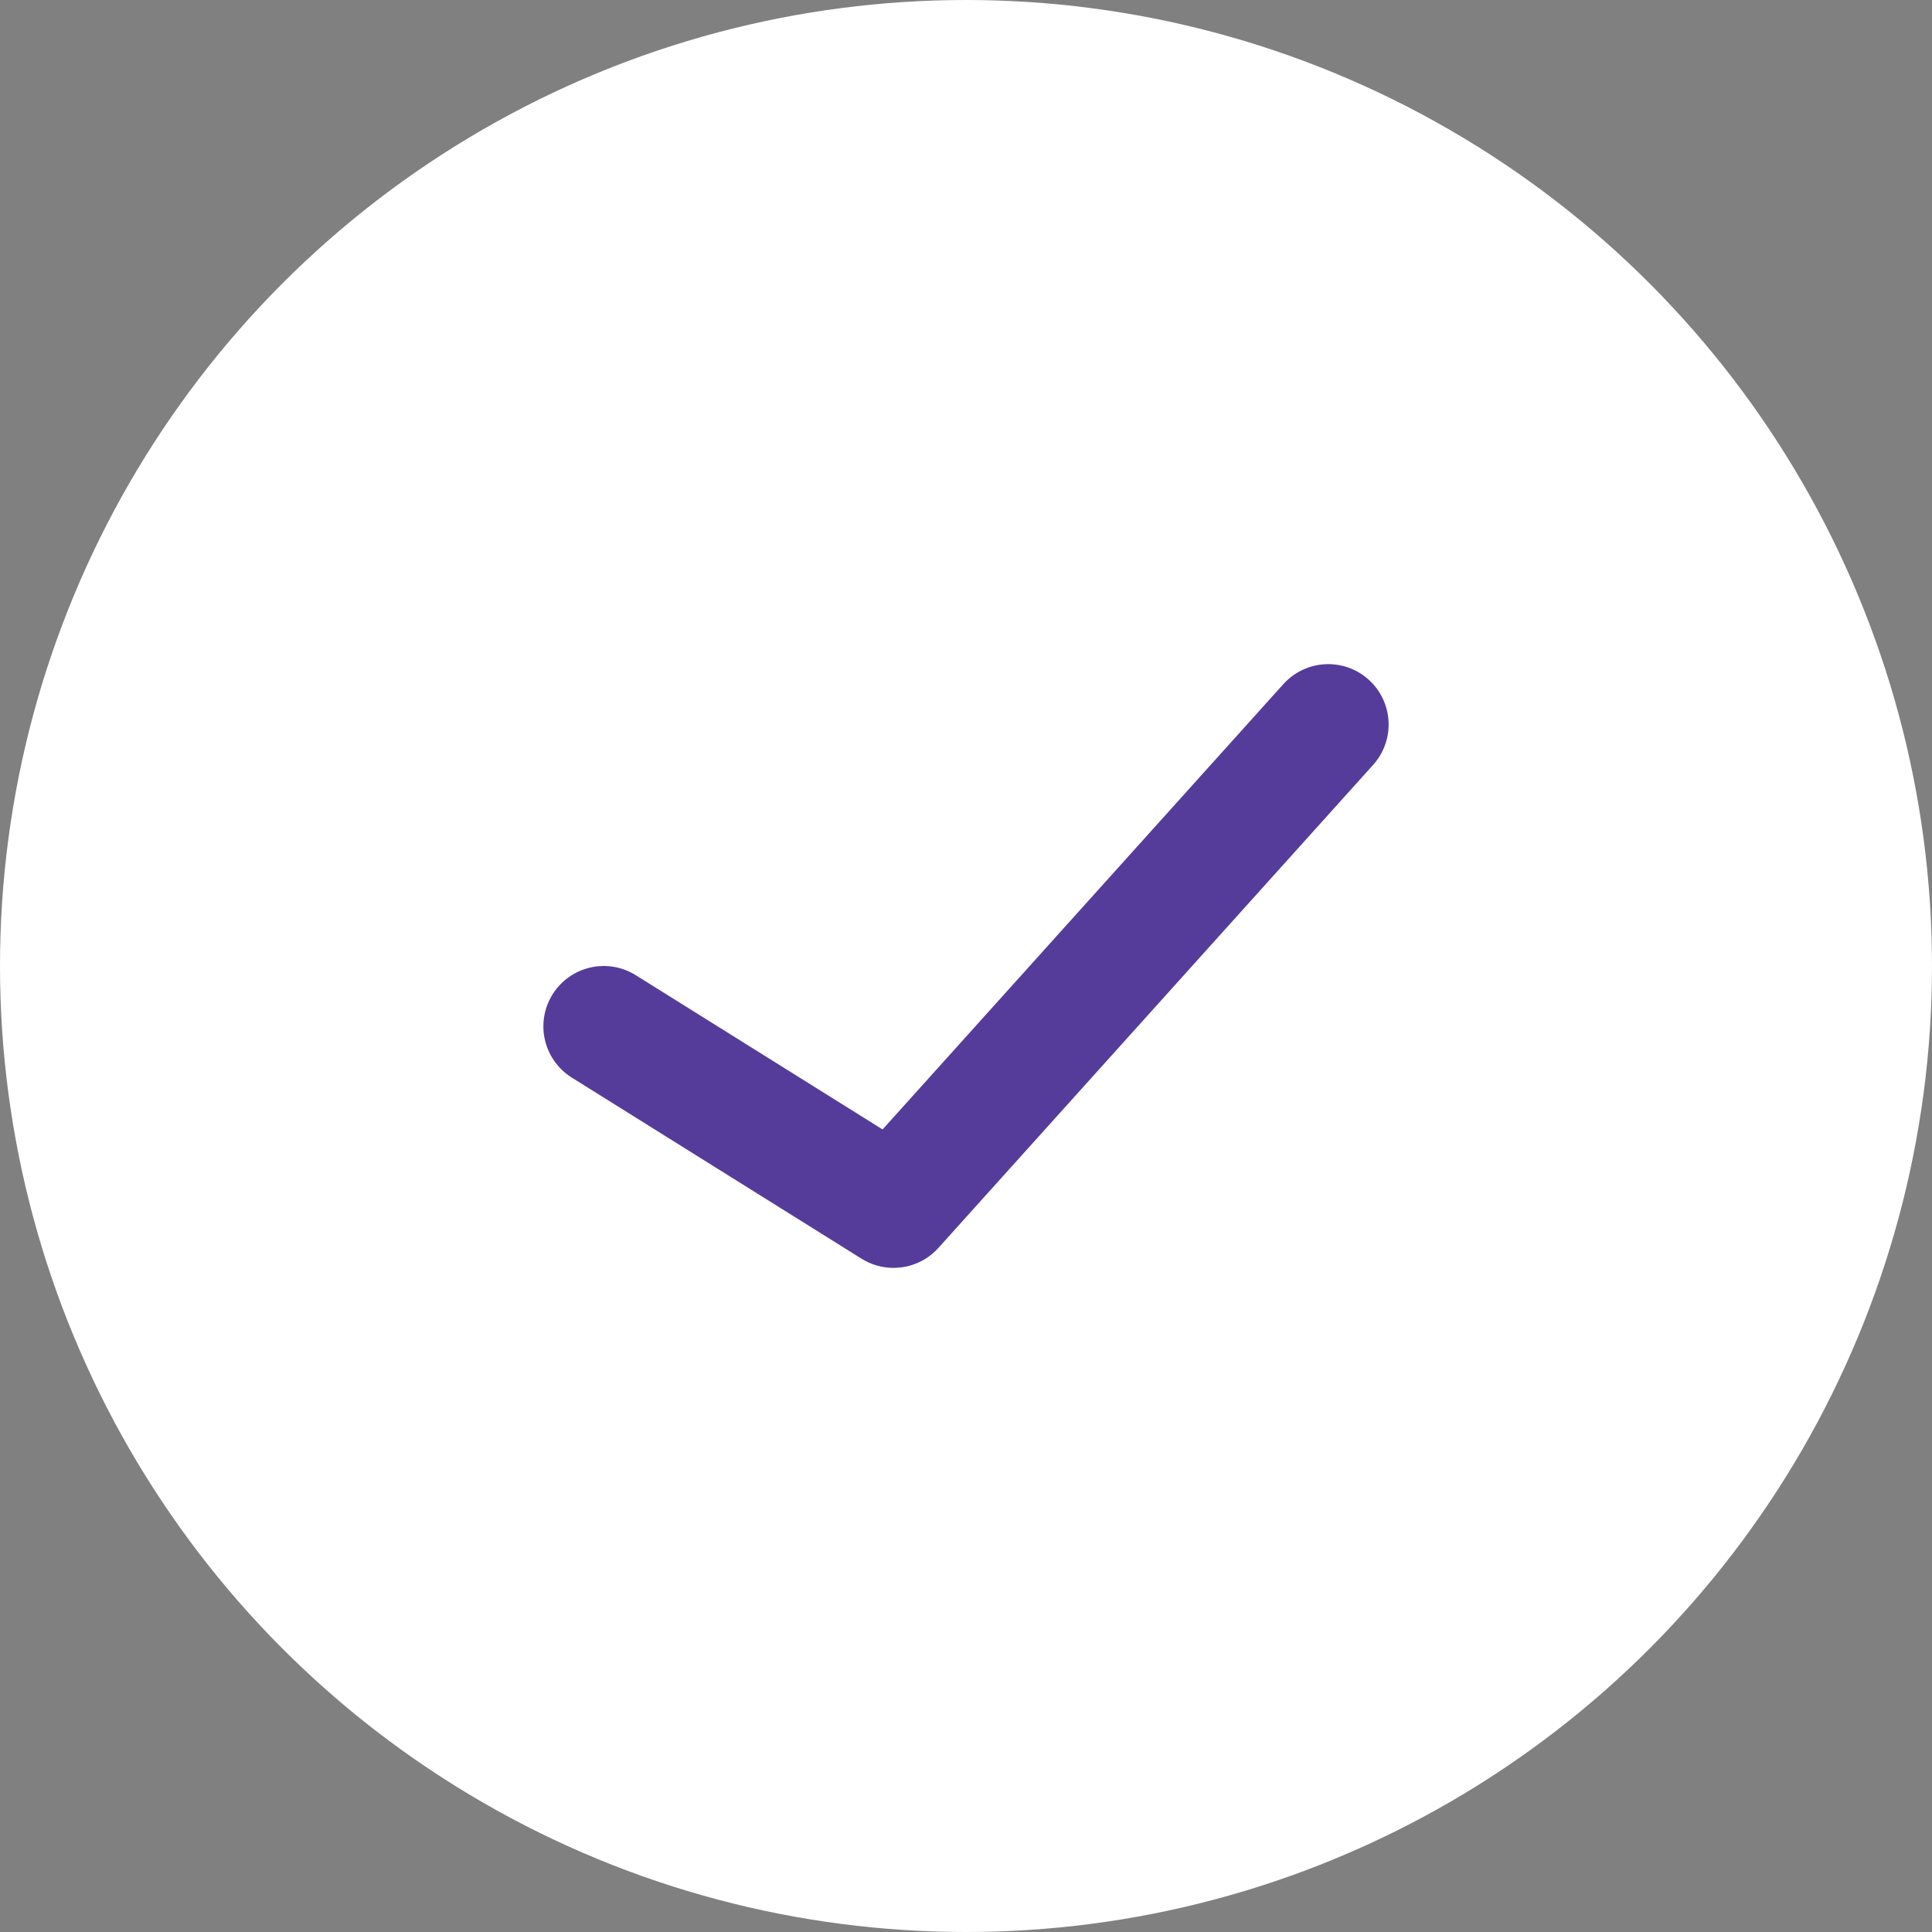
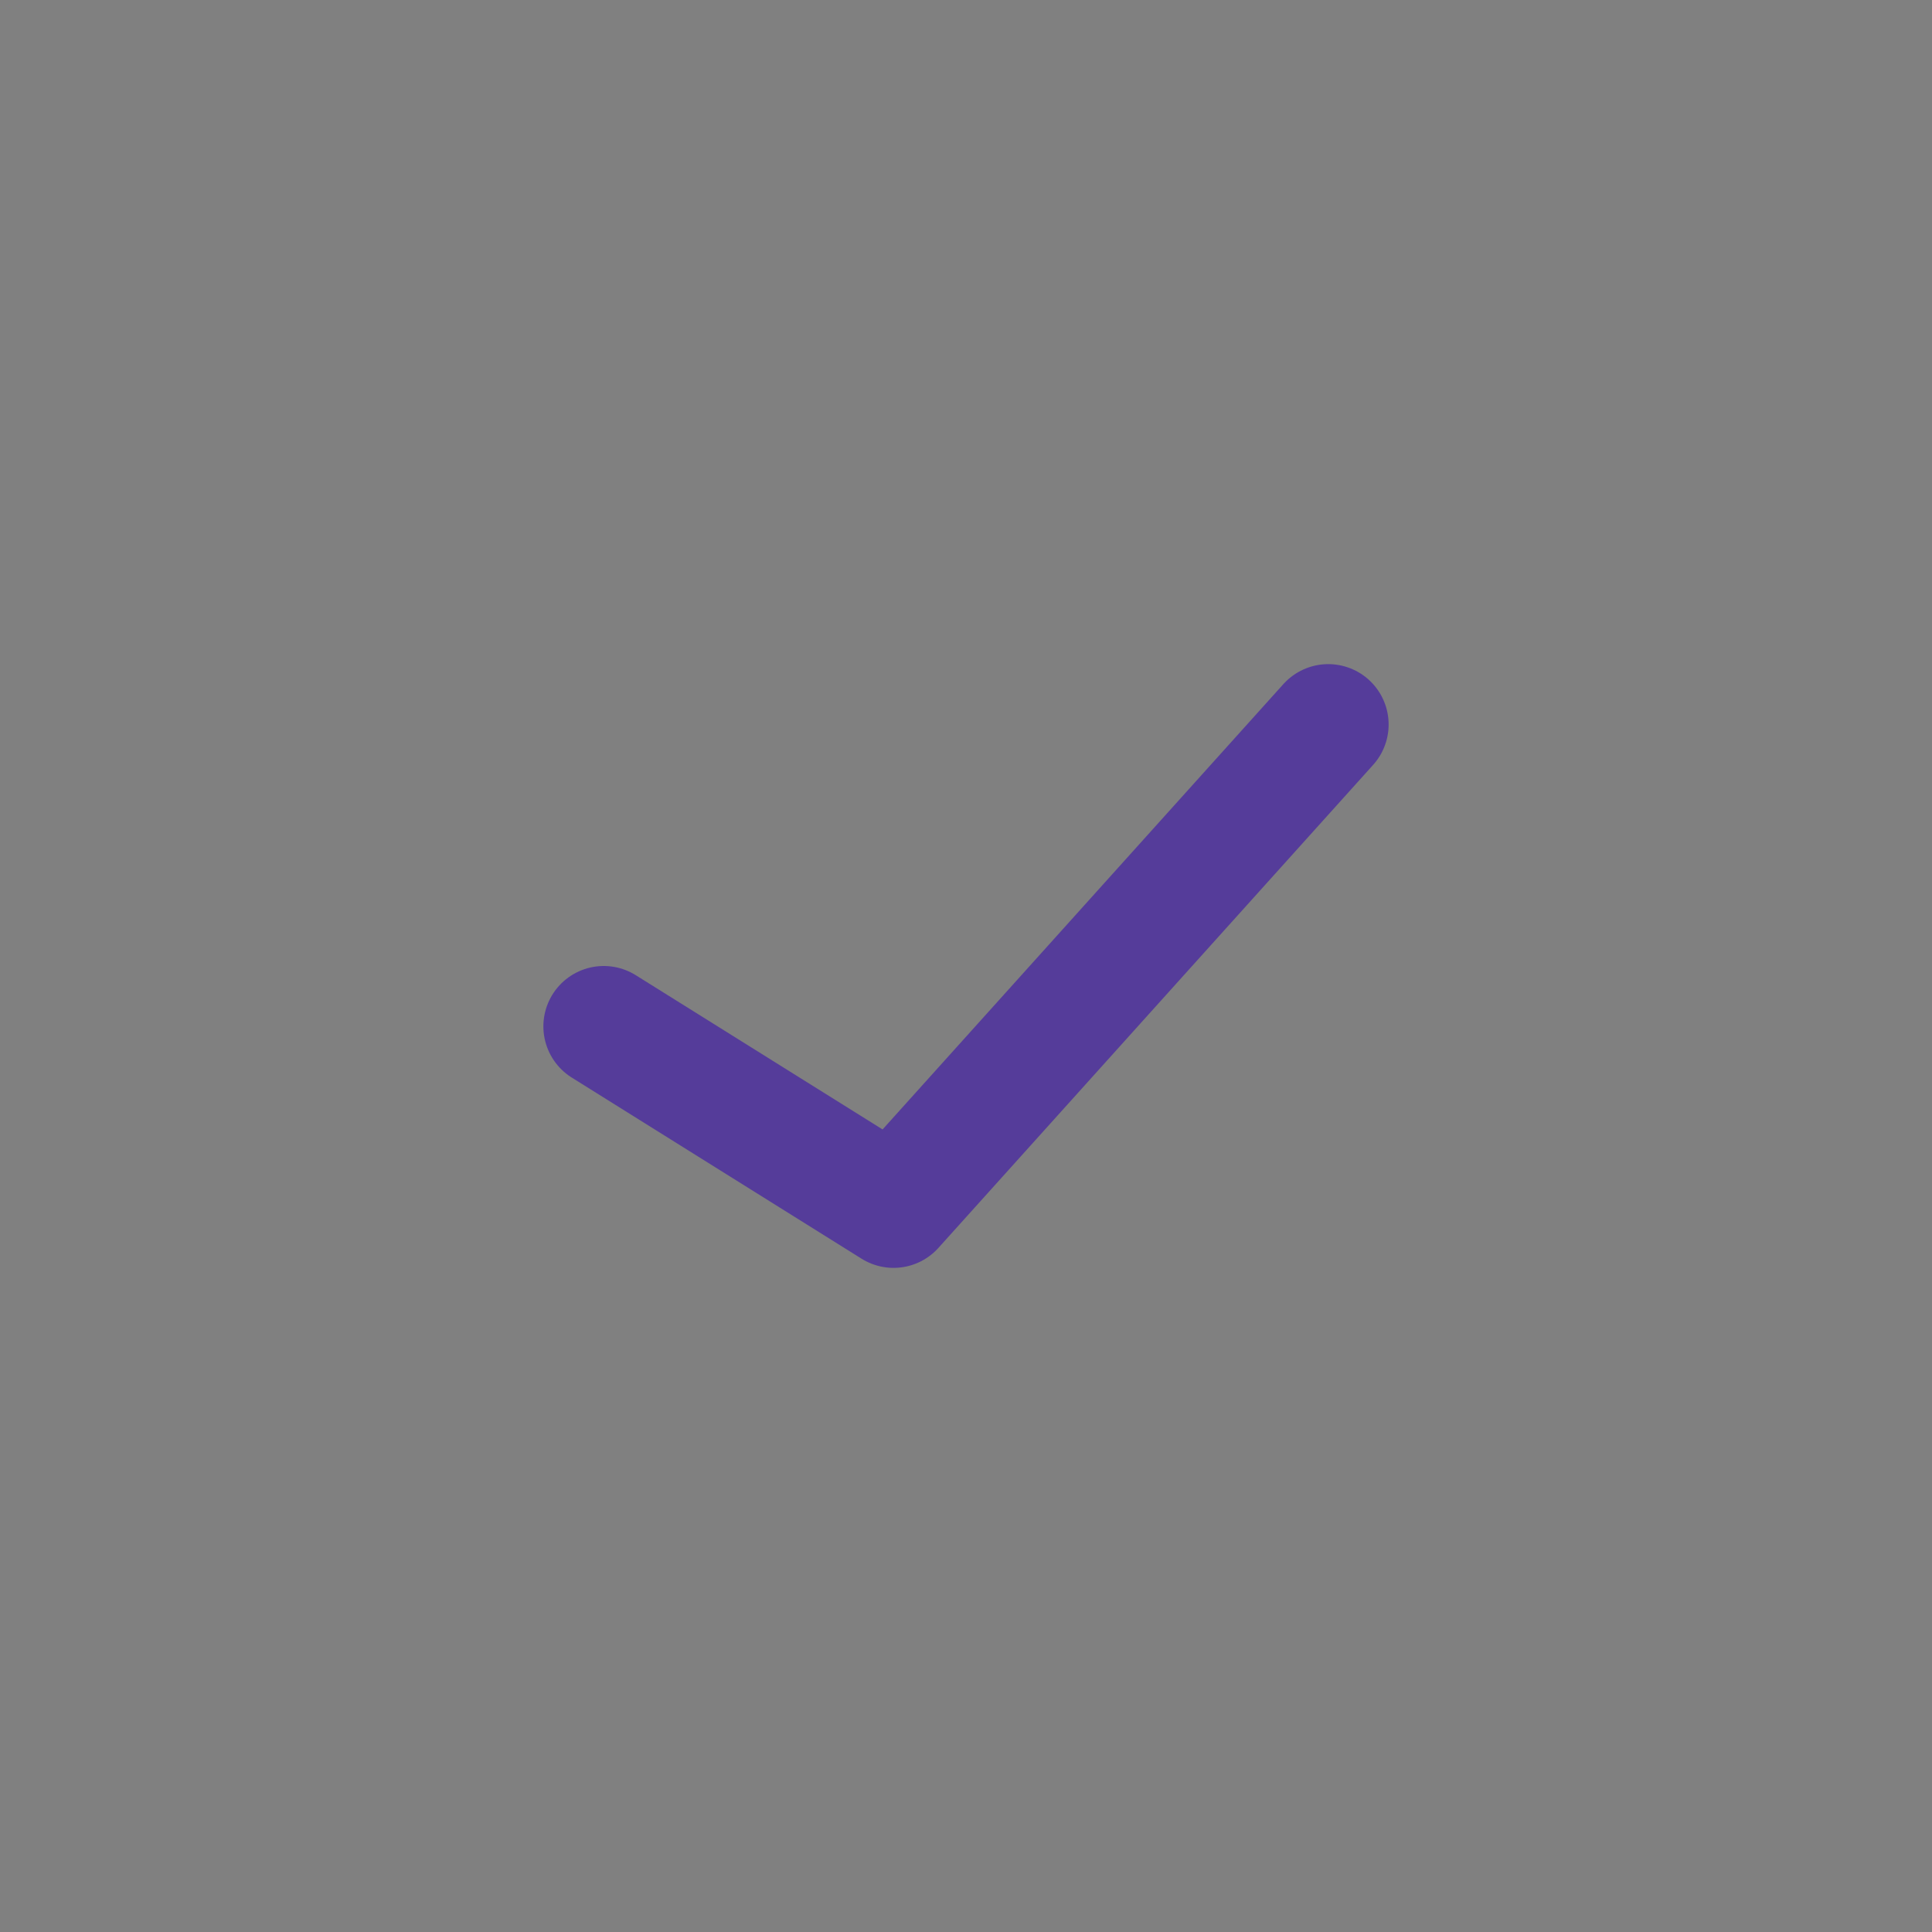
<svg xmlns="http://www.w3.org/2000/svg" width="20" height="20" viewBox="0 0 20 20" fill="none">
  <rect x="0" y="0" width="20" height="20" fill="#808080" stroke="none" />
  <g id="Group 2148">
-     <circle id="Ellipse 115" cx="10" cy="10" r="10" fill="white" />
    <path id="Vector 37" d="M6.25 10.625L9.25 12.5L13.75 7.5" stroke="#553C9A" stroke-width="1.25" stroke-linecap="round" stroke-linejoin="round" />
  </g>
</svg>